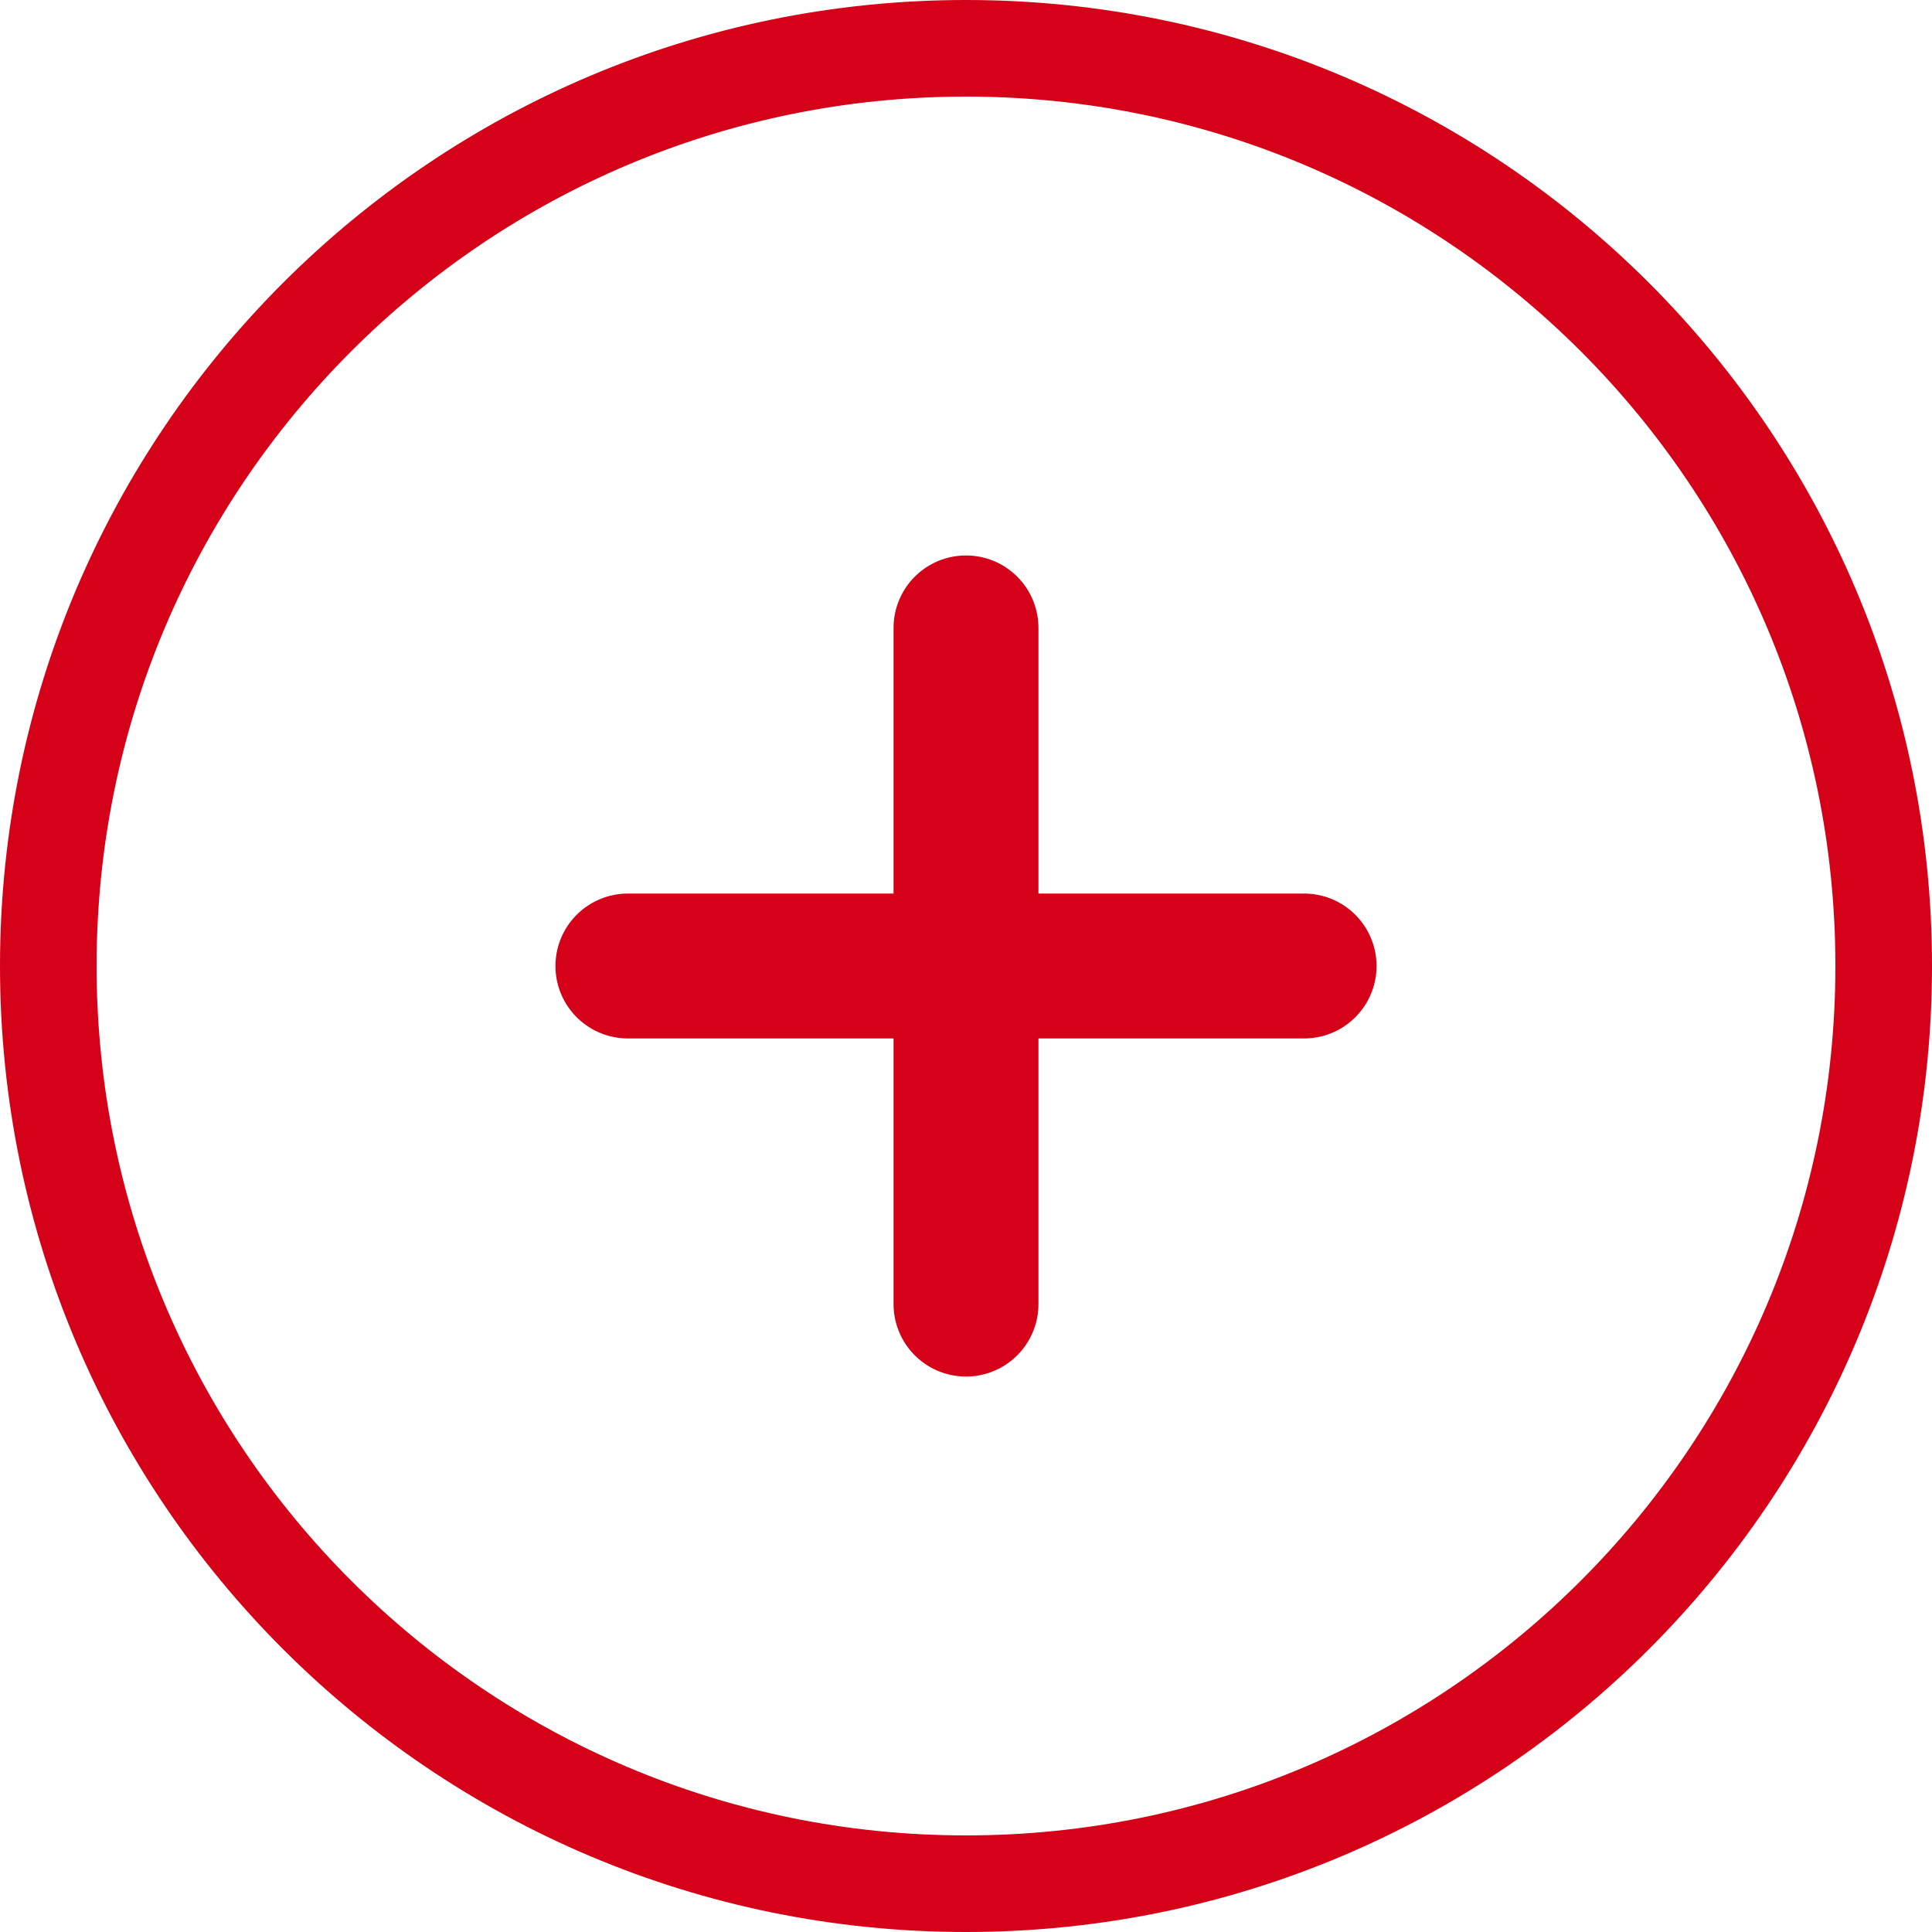
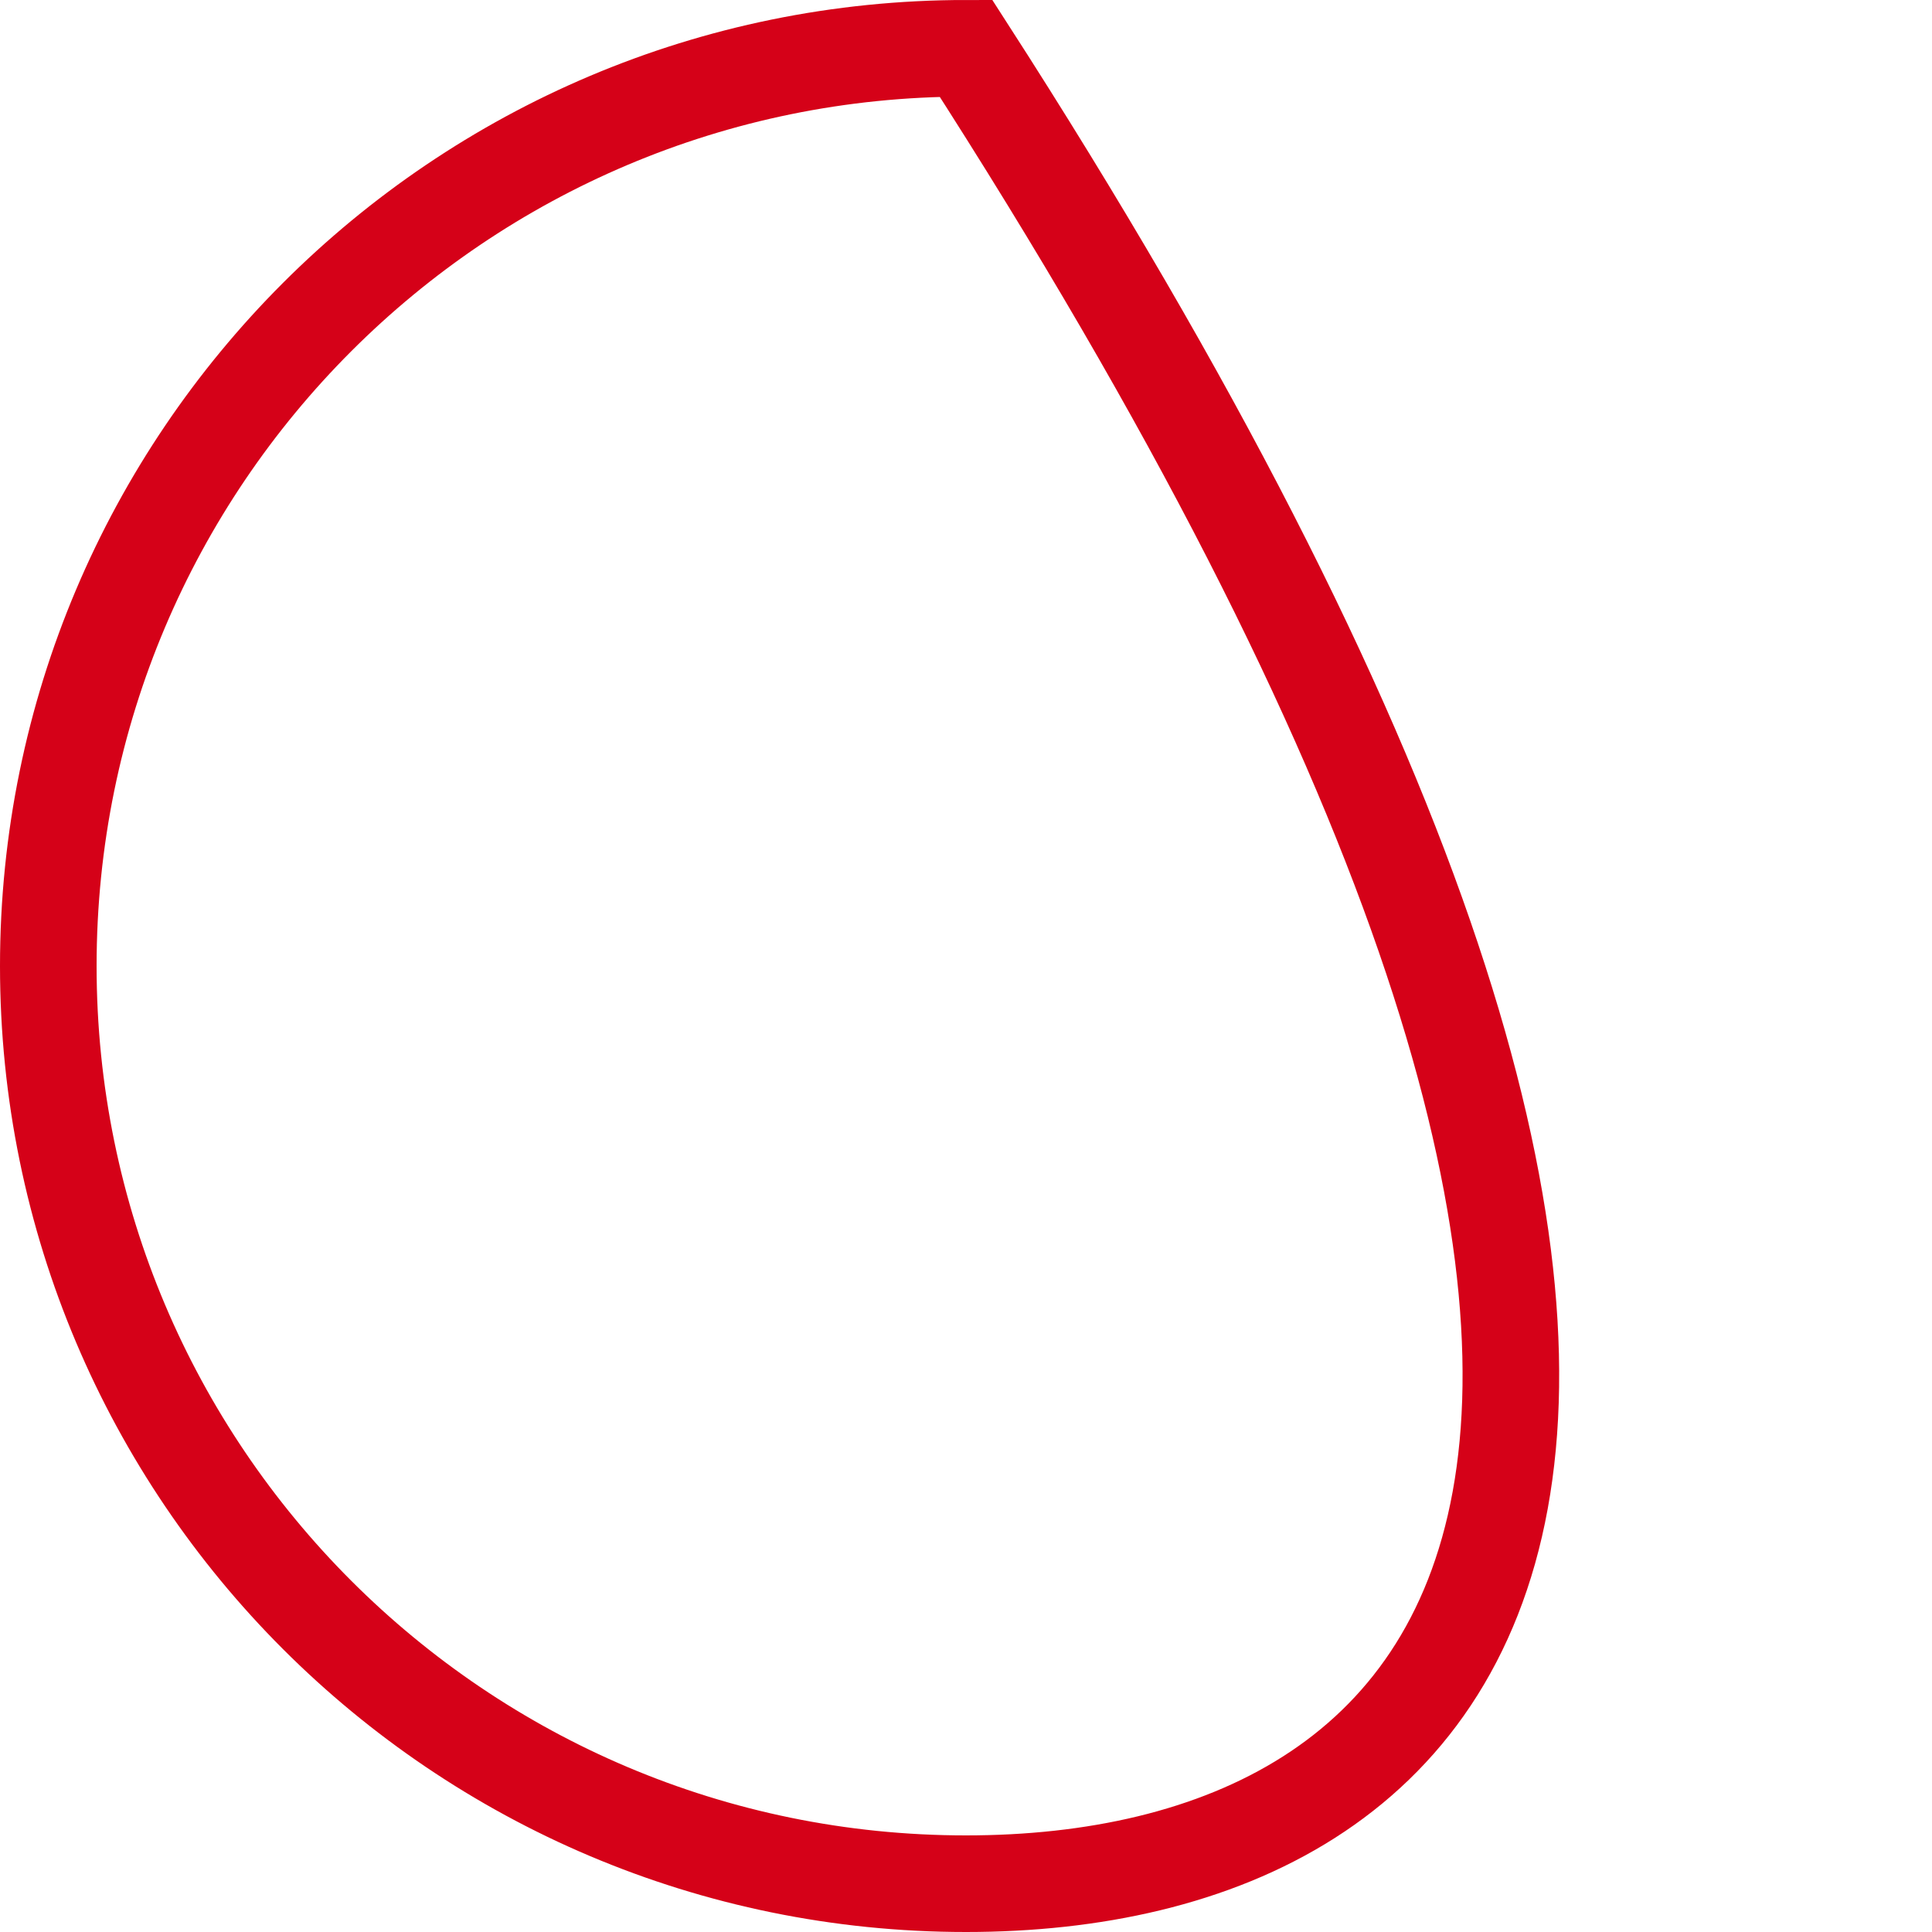
<svg xmlns="http://www.w3.org/2000/svg" width="40" height="40" viewBox="0 0 40 40" fill="none">
-   <path d="M20 1C30.493 1 39 9.507 39 20C39 30.493 30.493 39 20 39C9.507 39 1 30.493 1 20C1 9.507 9.507 1 20 1Z" stroke="#D50118" stroke-width="2" />
-   <path d="M13 20H27" stroke="#D50118" stroke-width="3" stroke-linecap="round" stroke-linejoin="round" />
-   <path d="M20 13L20 27" stroke="#D50118" stroke-width="3" stroke-linecap="round" stroke-linejoin="round" />
+   <path d="M20 1C39 30.493 30.493 39 20 39C9.507 39 1 30.493 1 20C1 9.507 9.507 1 20 1Z" stroke="#D50118" stroke-width="2" />
</svg>